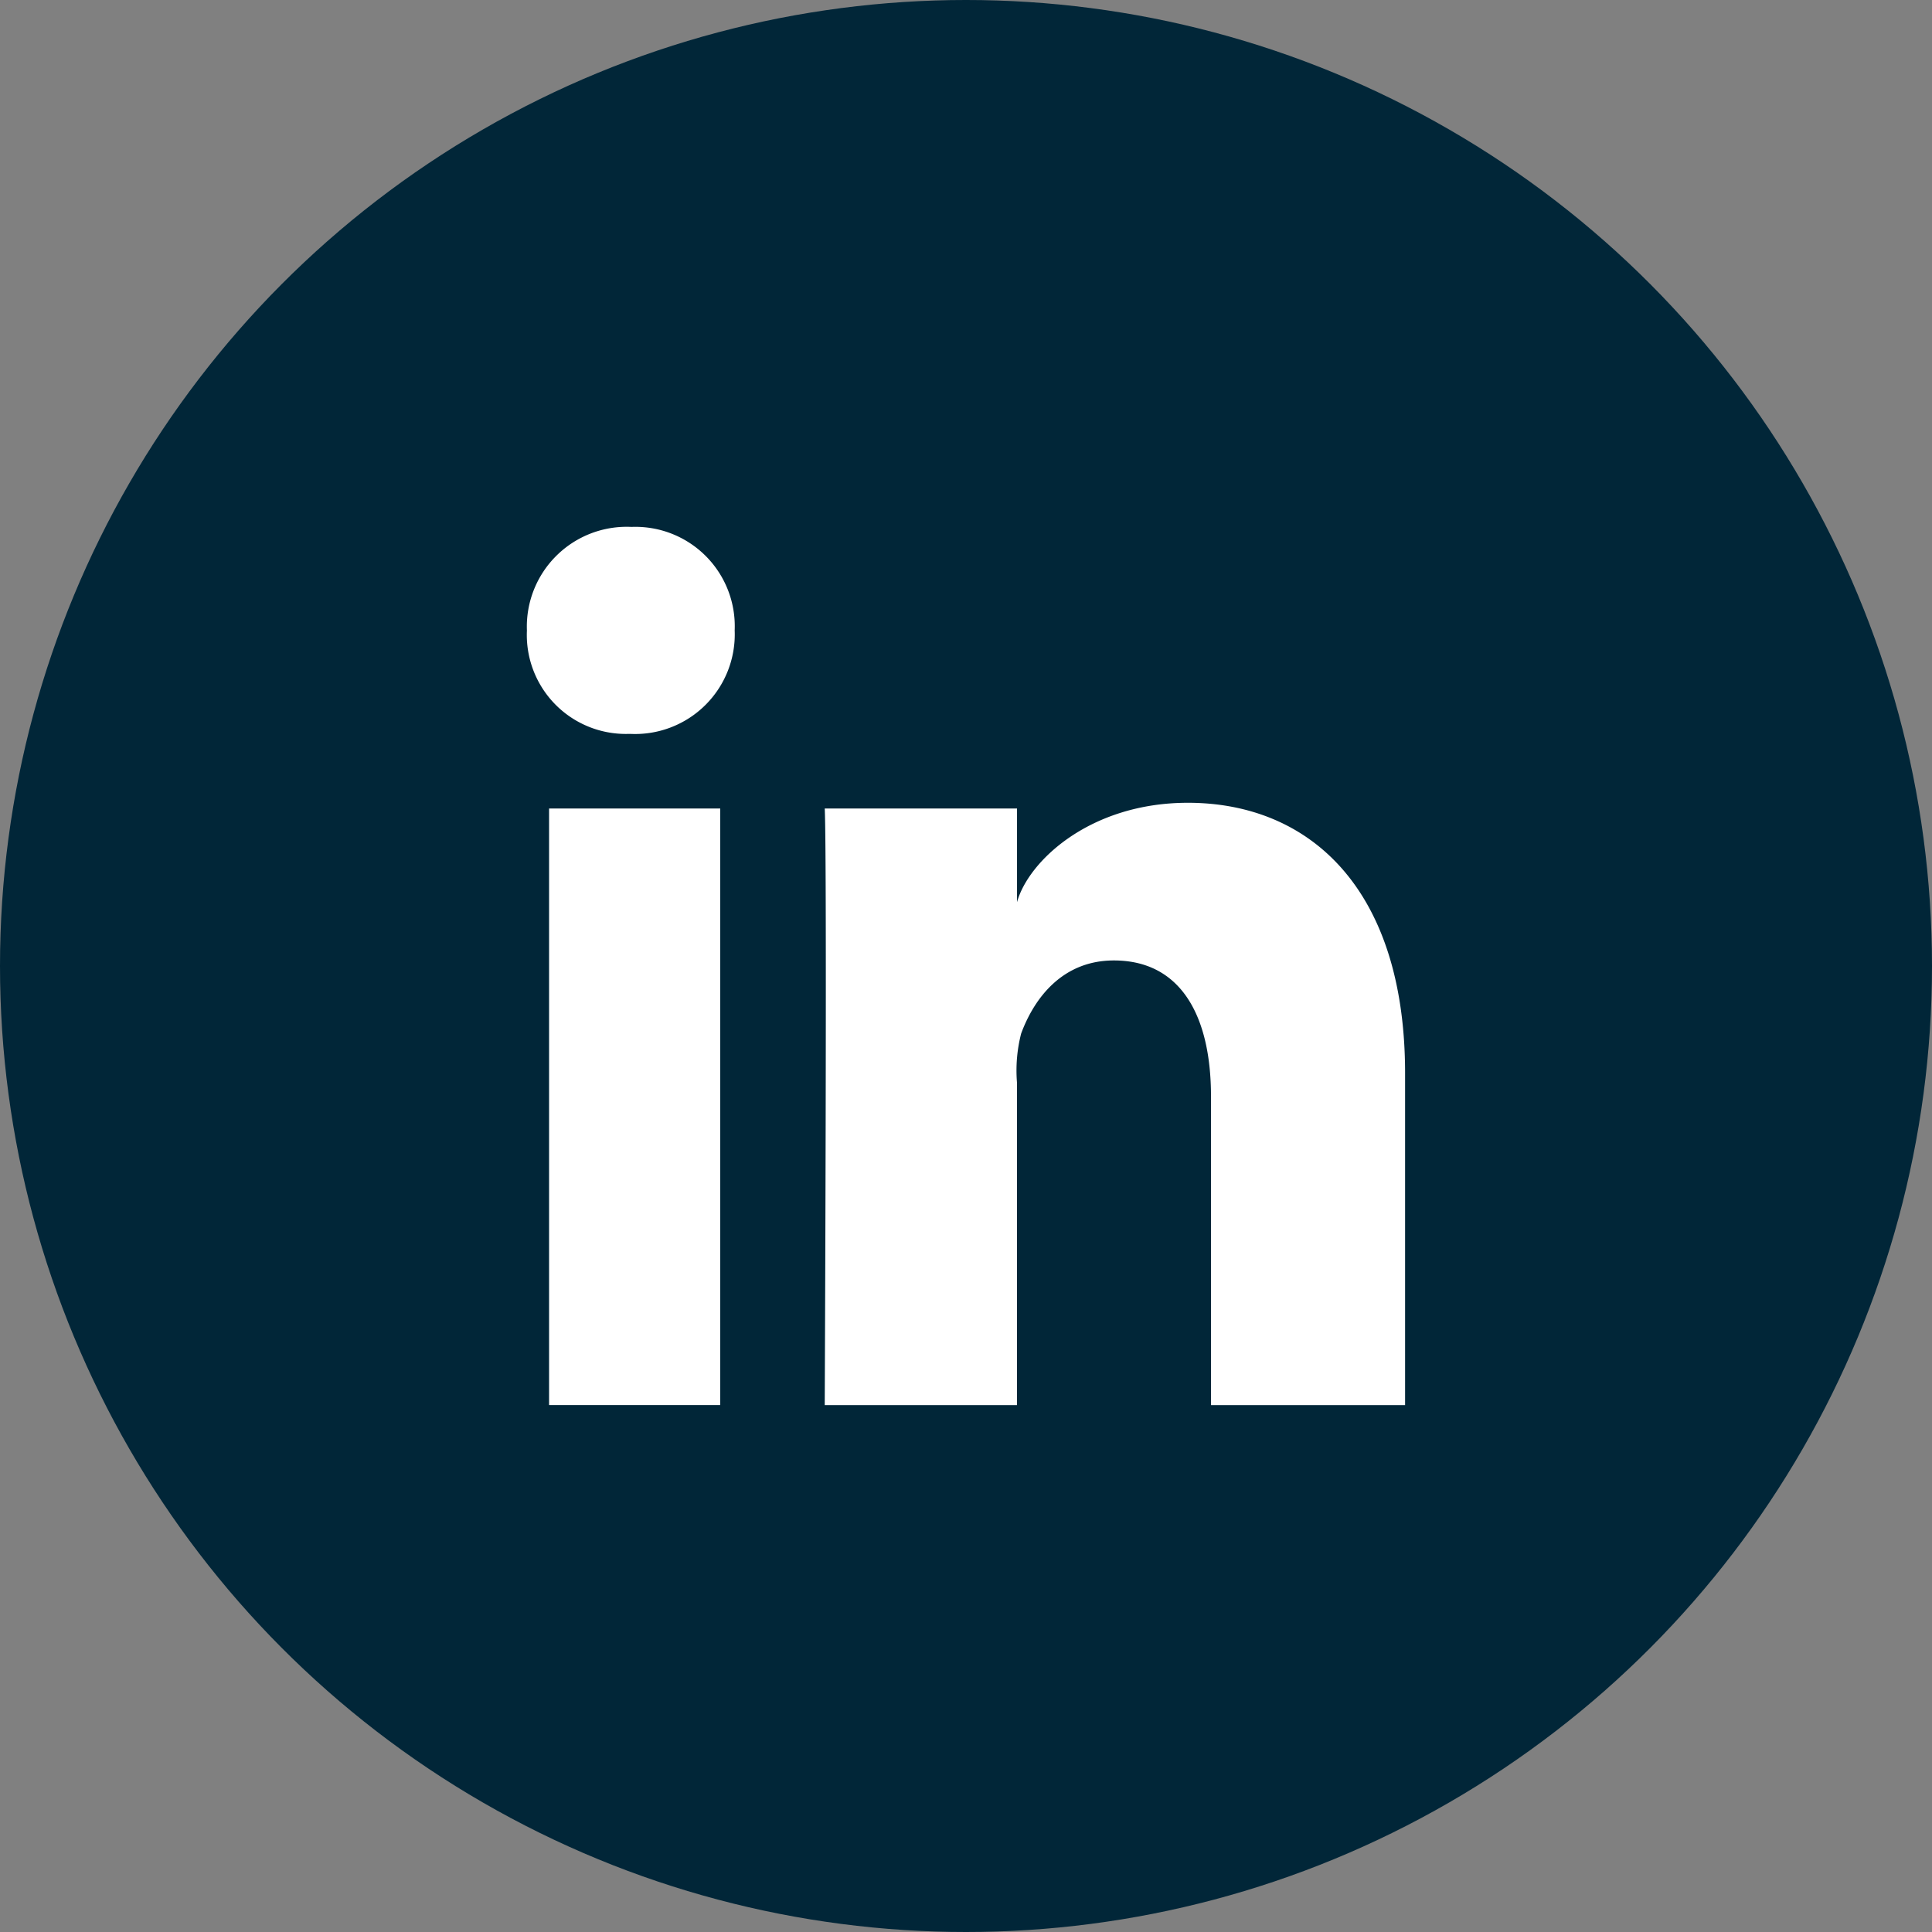
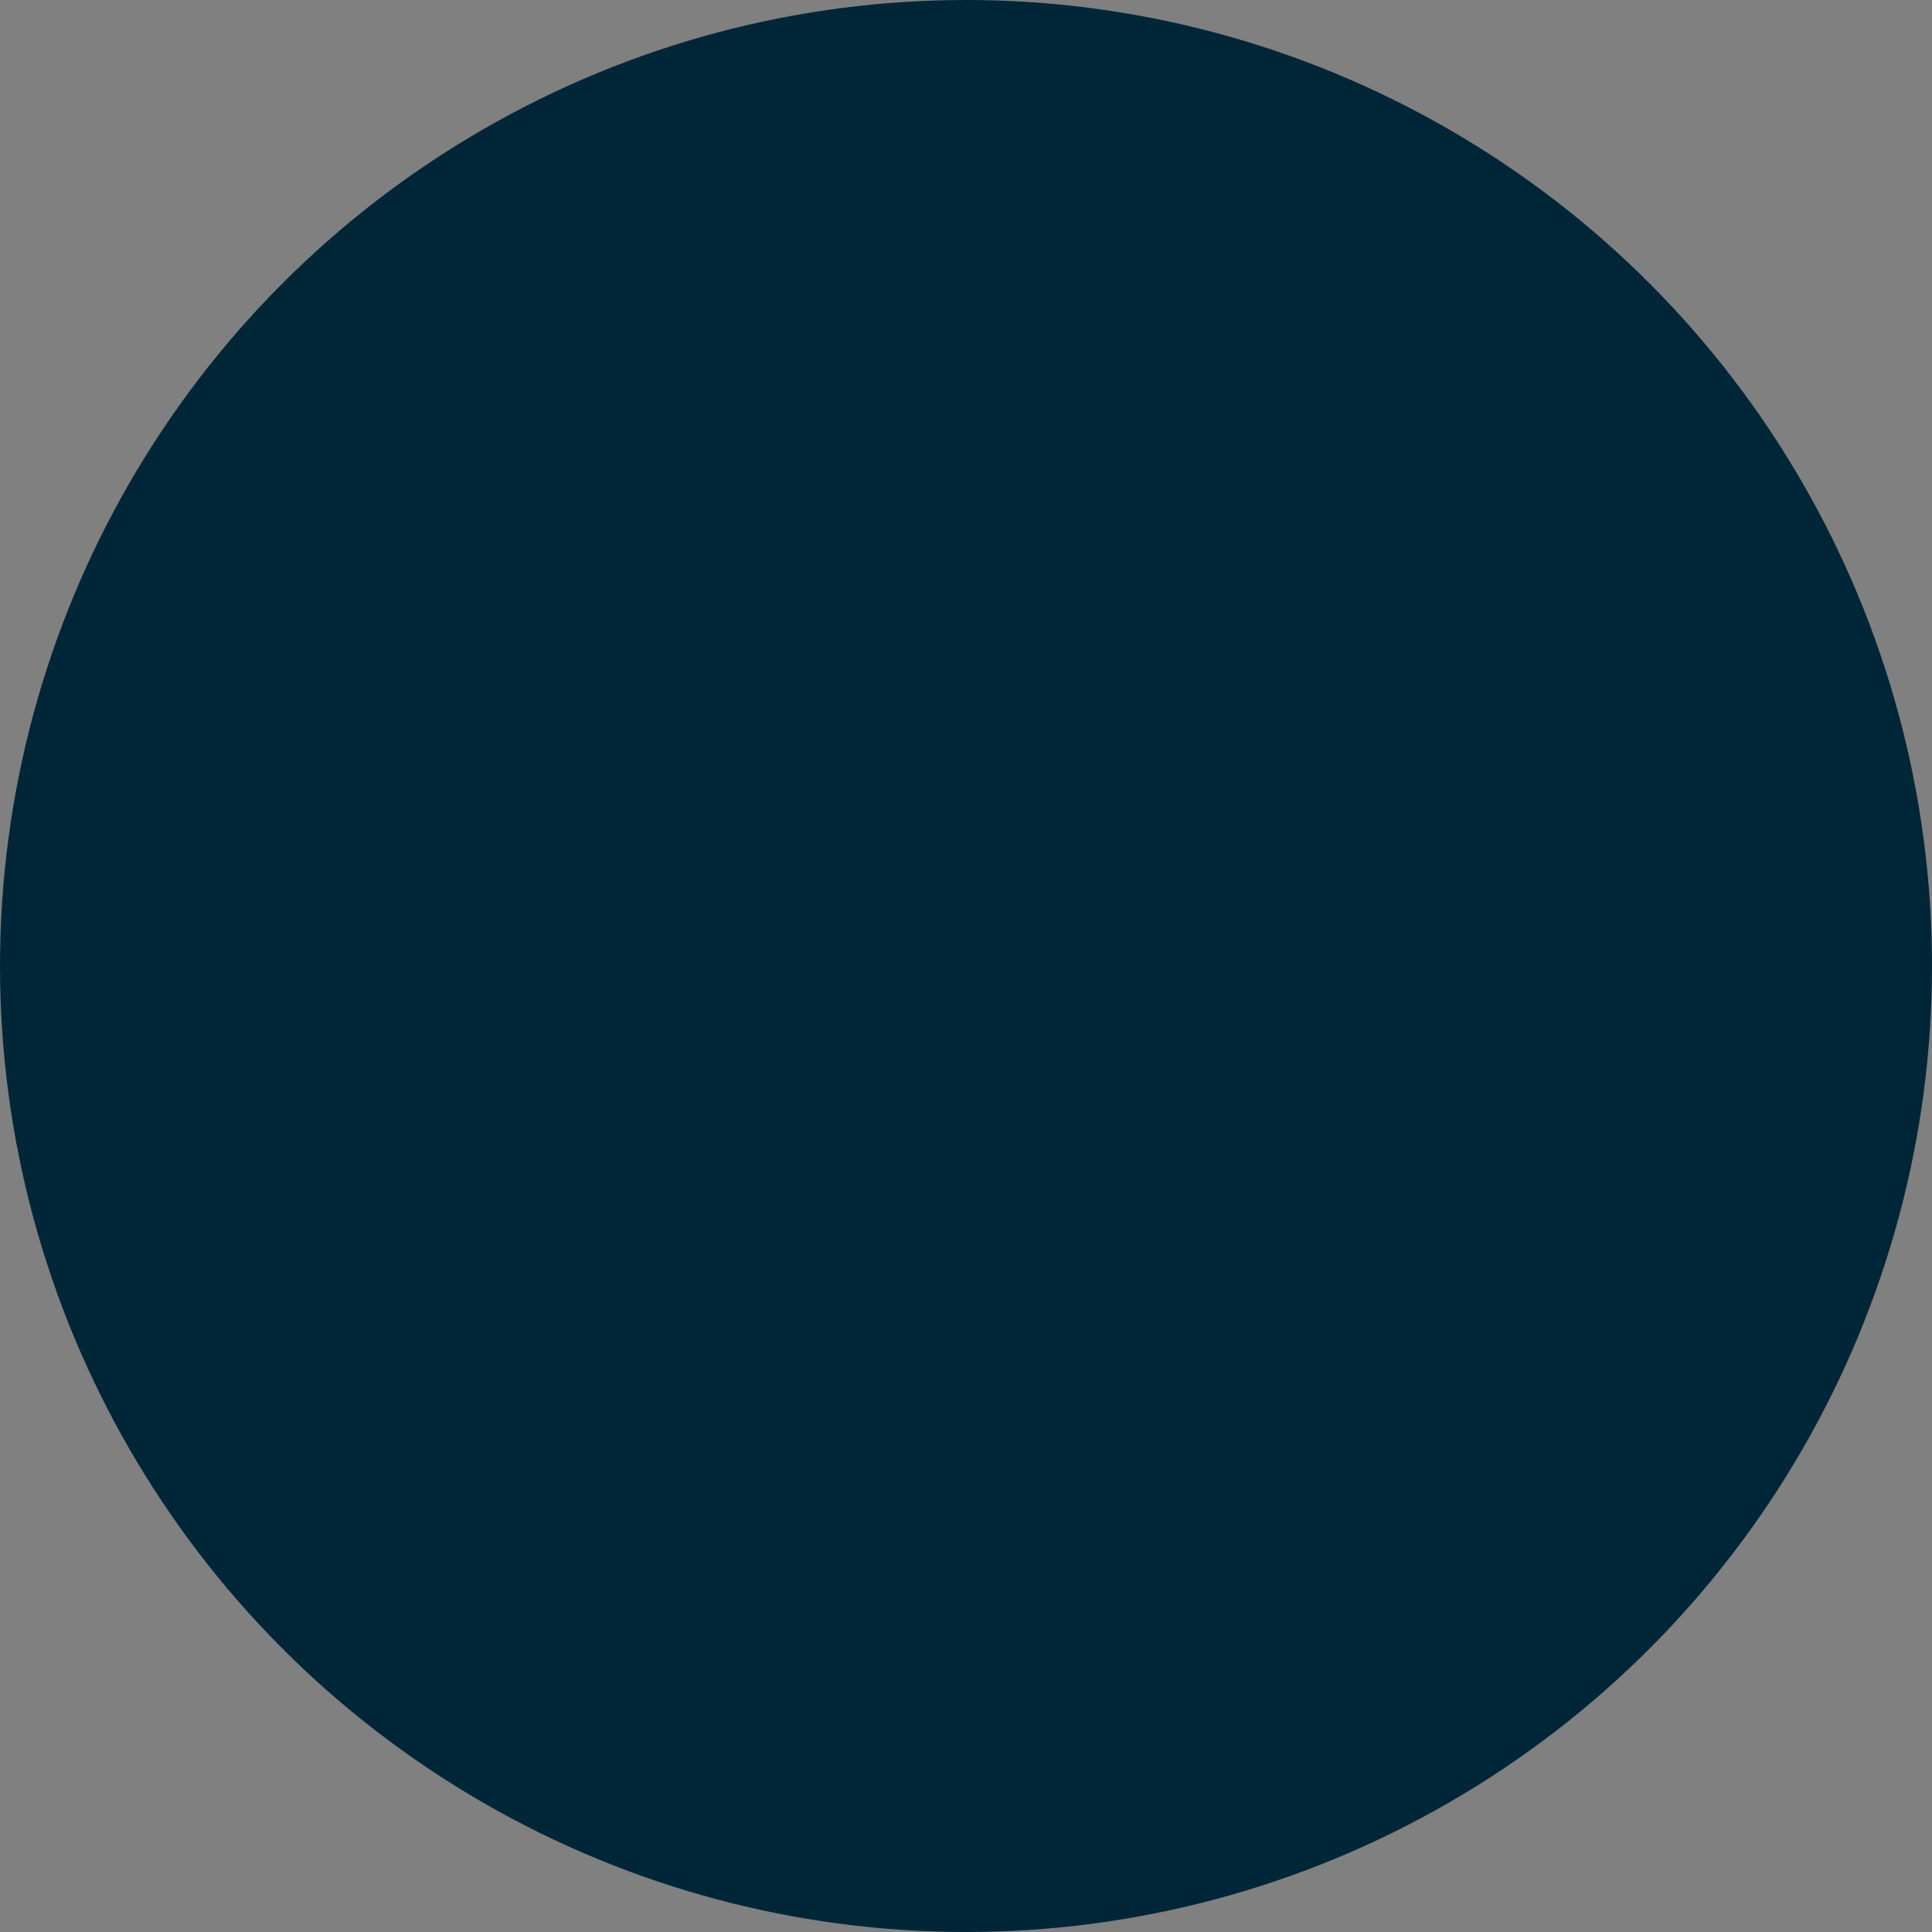
<svg xmlns="http://www.w3.org/2000/svg" viewBox="-270 1317 100 100">
  <rect x="-270" y="1317" width="100" height="100" fill="#808080" stroke="none" />
  <defs>
    <style> .cls-1 { fill: none; } .cls-2 { fill: #012638; } .cls-3 { fill: #fff; fill-rule: evenodd; } </style>
  </defs>
  <g id="linkedin" transform="translate(-270 1317)">
    <rect id="Rectangle" class="cls-1" width="100" height="100" />
    <circle id="Oval" class="cls-2" cx="50" cy="50" r="50" />
-     <path id="Shape" class="cls-3" d="M13.147,26.575h8.859V57.452H13.147Zm4.2-3.862h-.064A5.124,5.124,0,0,1,12,17.364,5.168,5.168,0,0,1,17.412,12a5.143,5.143,0,0,1,5.342,5.355,5.157,5.157,0,0,1-5.4,5.358Zm40.1,34.741H47.408V41.474c0-4.182-1.571-7.034-5.027-7.034-2.643,0-4.113,1.924-4.8,3.784a7.689,7.689,0,0,0-.216,2.523V57.455H27.415s.128-28.306,0-30.879h9.953v4.846c.588-2.119,3.768-5.143,8.843-5.143,6.3,0,11.243,4.444,11.243,14V57.455Z" transform="translate(15.273 15.273)" />
  </g>
</svg>